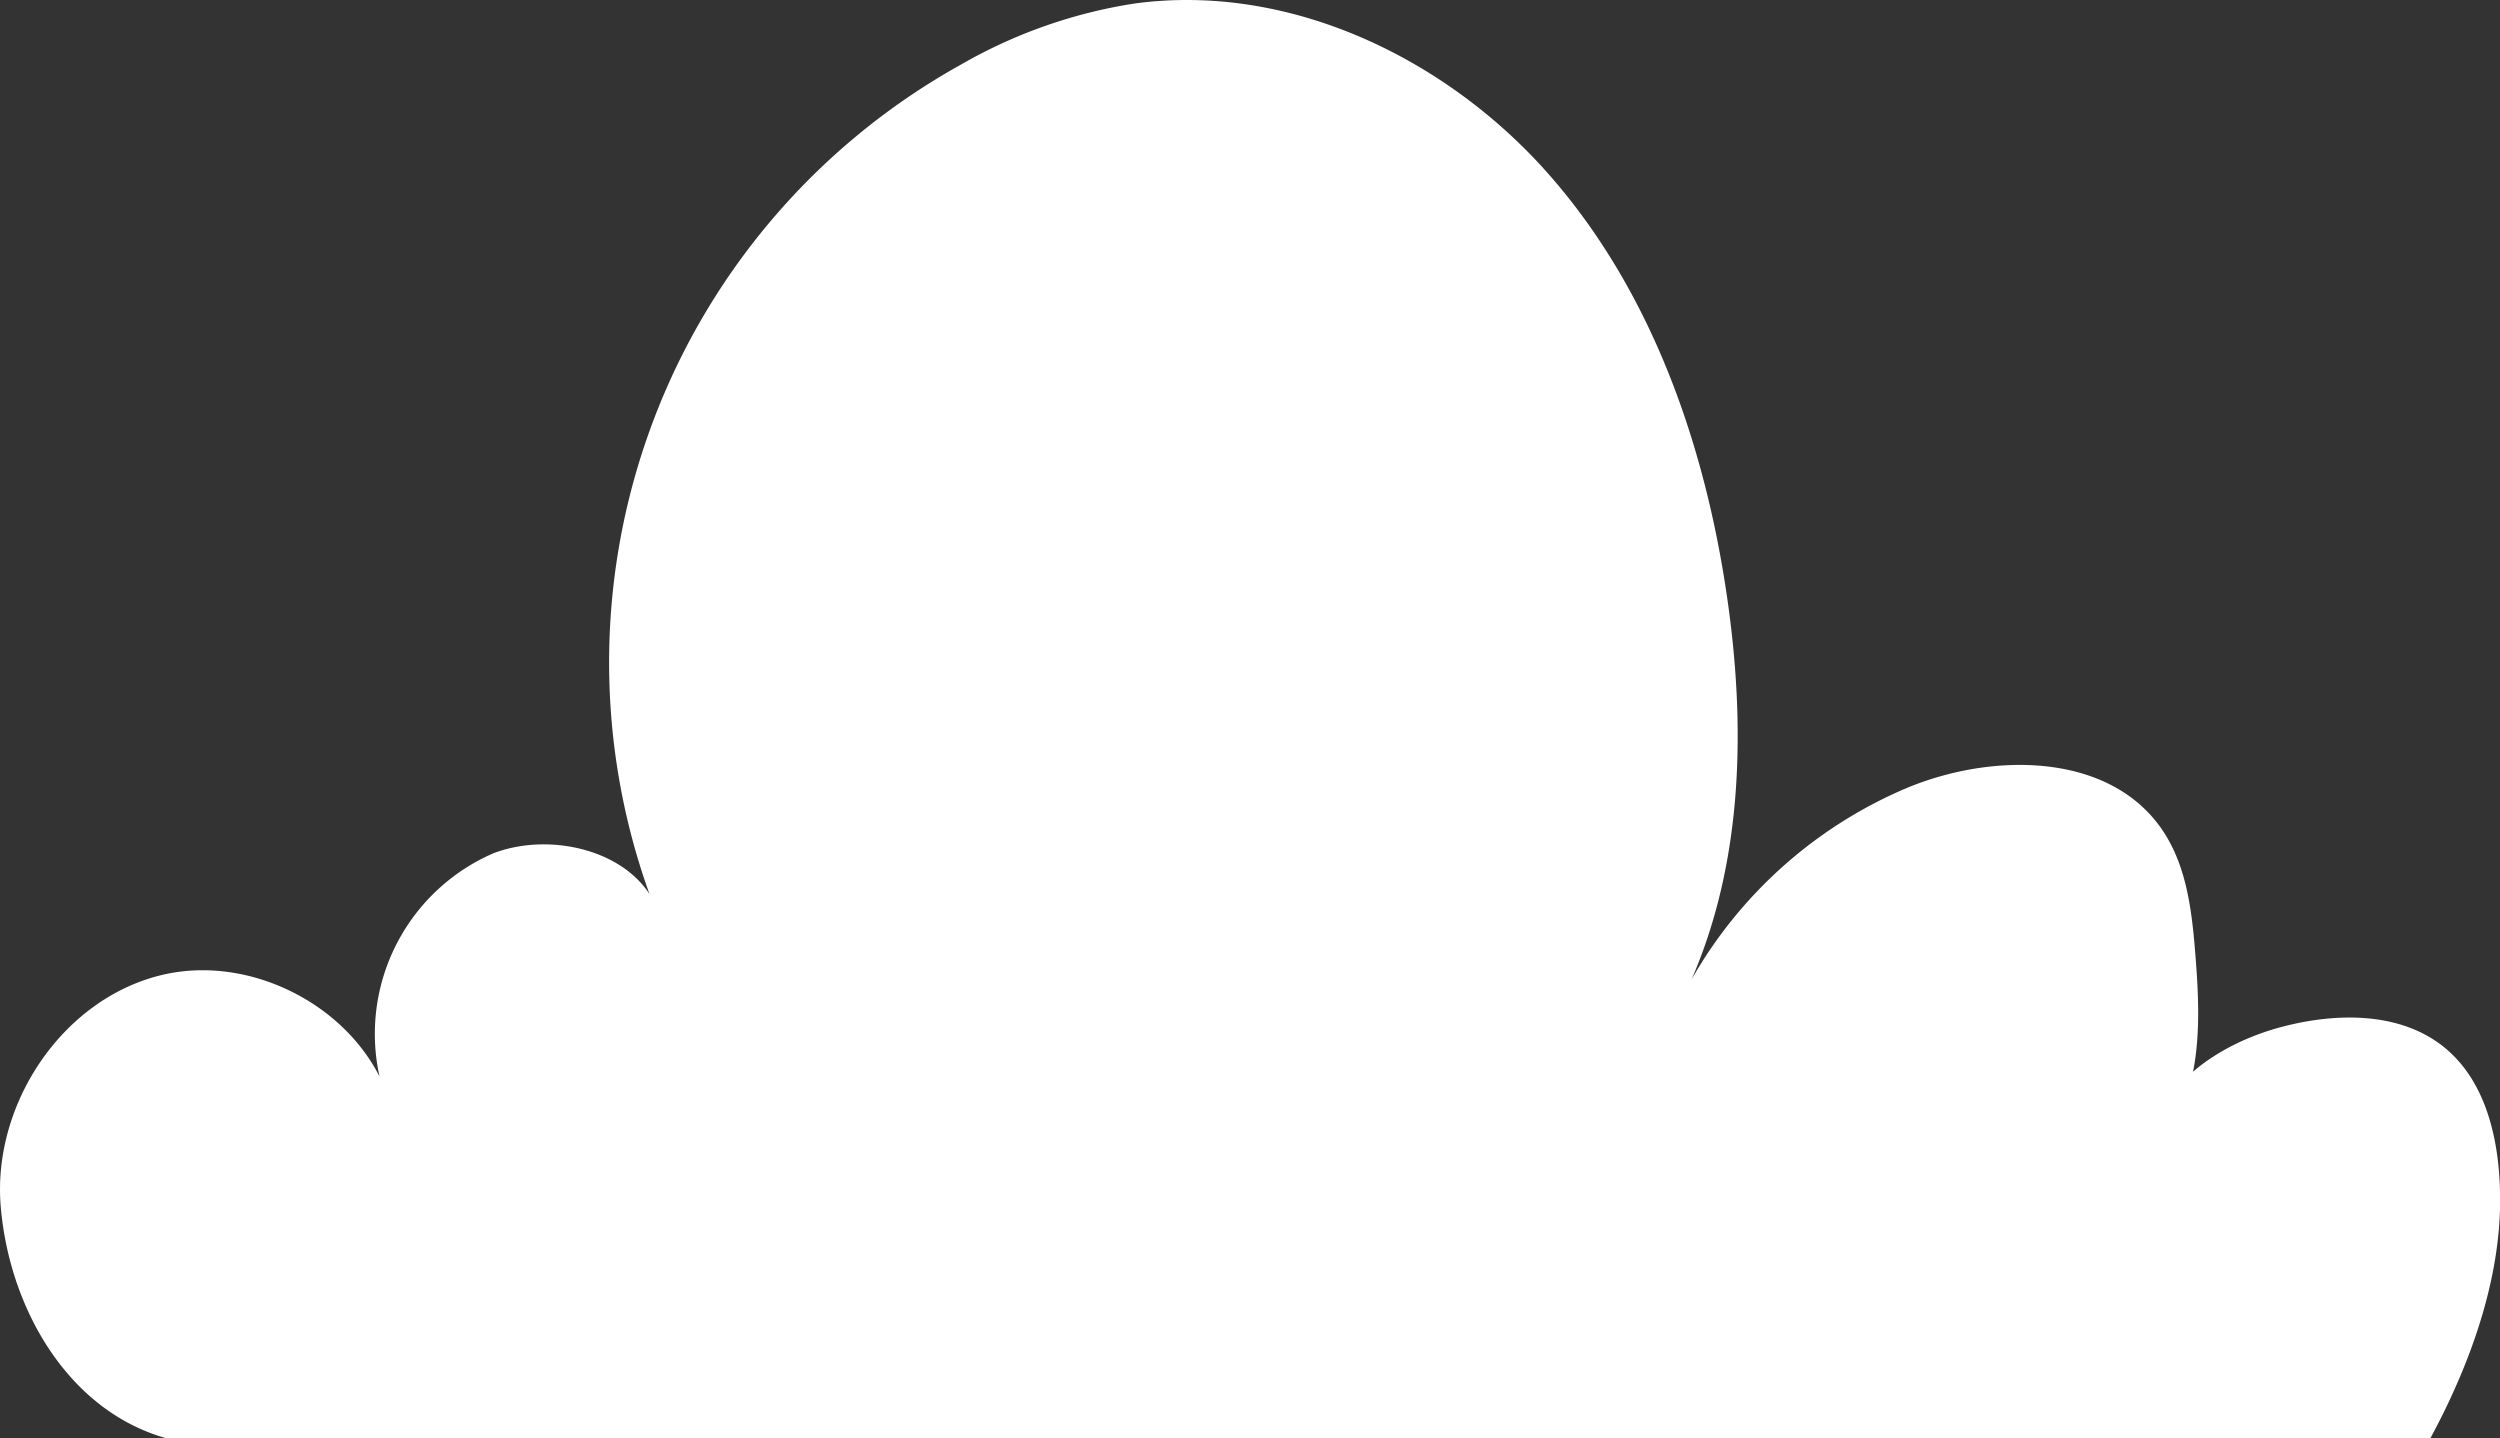
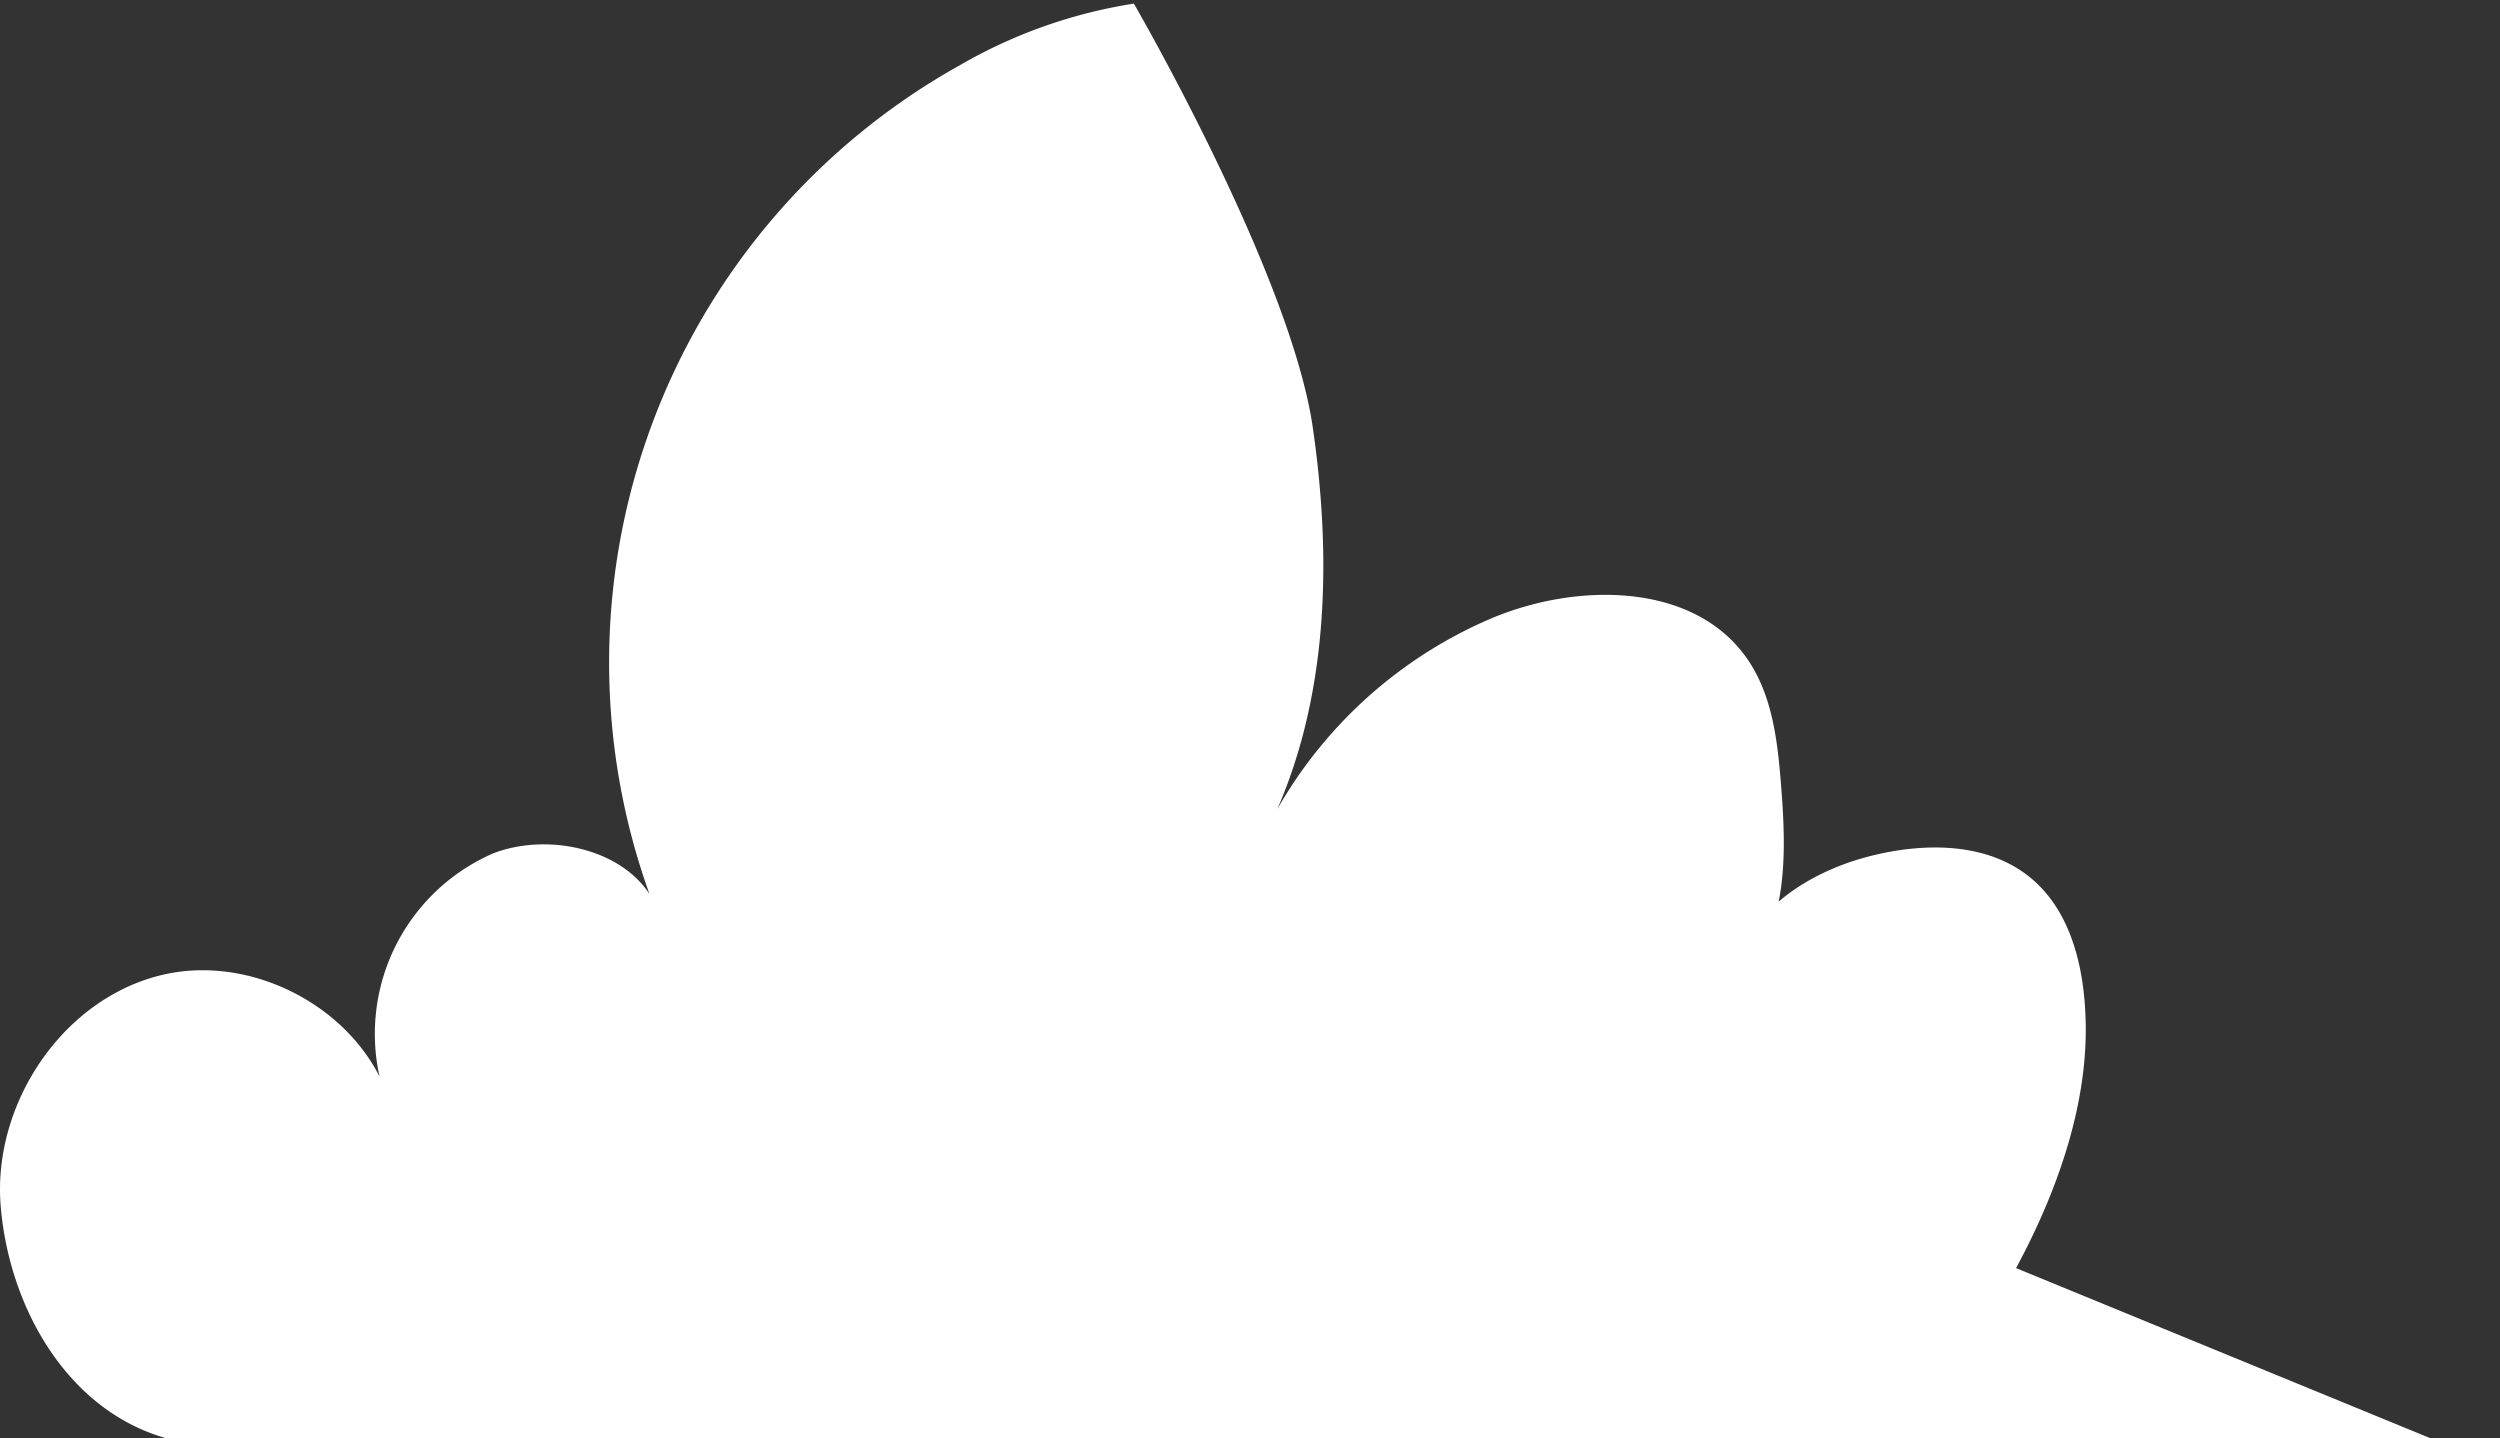
<svg xmlns="http://www.w3.org/2000/svg" width="126.845" height="72.969" viewBox="0 0 126.845 72.969">
  <rect x="0" y="0" width="126.845" height="72.969" fill="#333333" stroke="none" />
-   <path id="Path_268" data-name="Path 268" d="M123.306,199.762H8.423C3.44,198.354.472,193.169.036,188.008s3.095-10.5,8.125-11.735,10.845,2.2,11.833,7.281a9.987,9.987,0,0,1,5.046-13.472c3.312-1.255,7.948.174,8.531,3.667A34.707,34.707,0,0,1,48.755,130.07a25.39,25.39,0,0,1,8.774-3.094c7.817-1.081,15.8,2.714,21.024,8.629s7.947,13.7,9.078,21.505c.941,6.5.814,13.342-1.8,19.366a22.788,22.788,0,0,1,10.8-9.654c4.421-1.886,10.433-1.874,13.106,2.12,1.277,1.909,1.5,4.309,1.675,6.6.262,3.415.3,7.363-2.273,9.625.144-3.259,3.476-5.44,6.629-6.272,2.795-.738,6.044-.775,8.276,1.06,2.163,1.78,2.79,4.831,2.806,7.633.021,4.194-1.544,8.484-3.537,12.174" transform="translate(0.001 -126.792)" fill="#fff" />
+   <path id="Path_268" data-name="Path 268" d="M123.306,199.762H8.423C3.44,198.354.472,193.169.036,188.008s3.095-10.5,8.125-11.735,10.845,2.2,11.833,7.281a9.987,9.987,0,0,1,5.046-13.472c3.312-1.255,7.948.174,8.531,3.667A34.707,34.707,0,0,1,48.755,130.07a25.39,25.39,0,0,1,8.774-3.094s7.947,13.7,9.078,21.505c.941,6.5.814,13.342-1.8,19.366a22.788,22.788,0,0,1,10.8-9.654c4.421-1.886,10.433-1.874,13.106,2.12,1.277,1.909,1.5,4.309,1.675,6.6.262,3.415.3,7.363-2.273,9.625.144-3.259,3.476-5.44,6.629-6.272,2.795-.738,6.044-.775,8.276,1.06,2.163,1.78,2.79,4.831,2.806,7.633.021,4.194-1.544,8.484-3.537,12.174" transform="translate(0.001 -126.792)" fill="#fff" />
</svg>